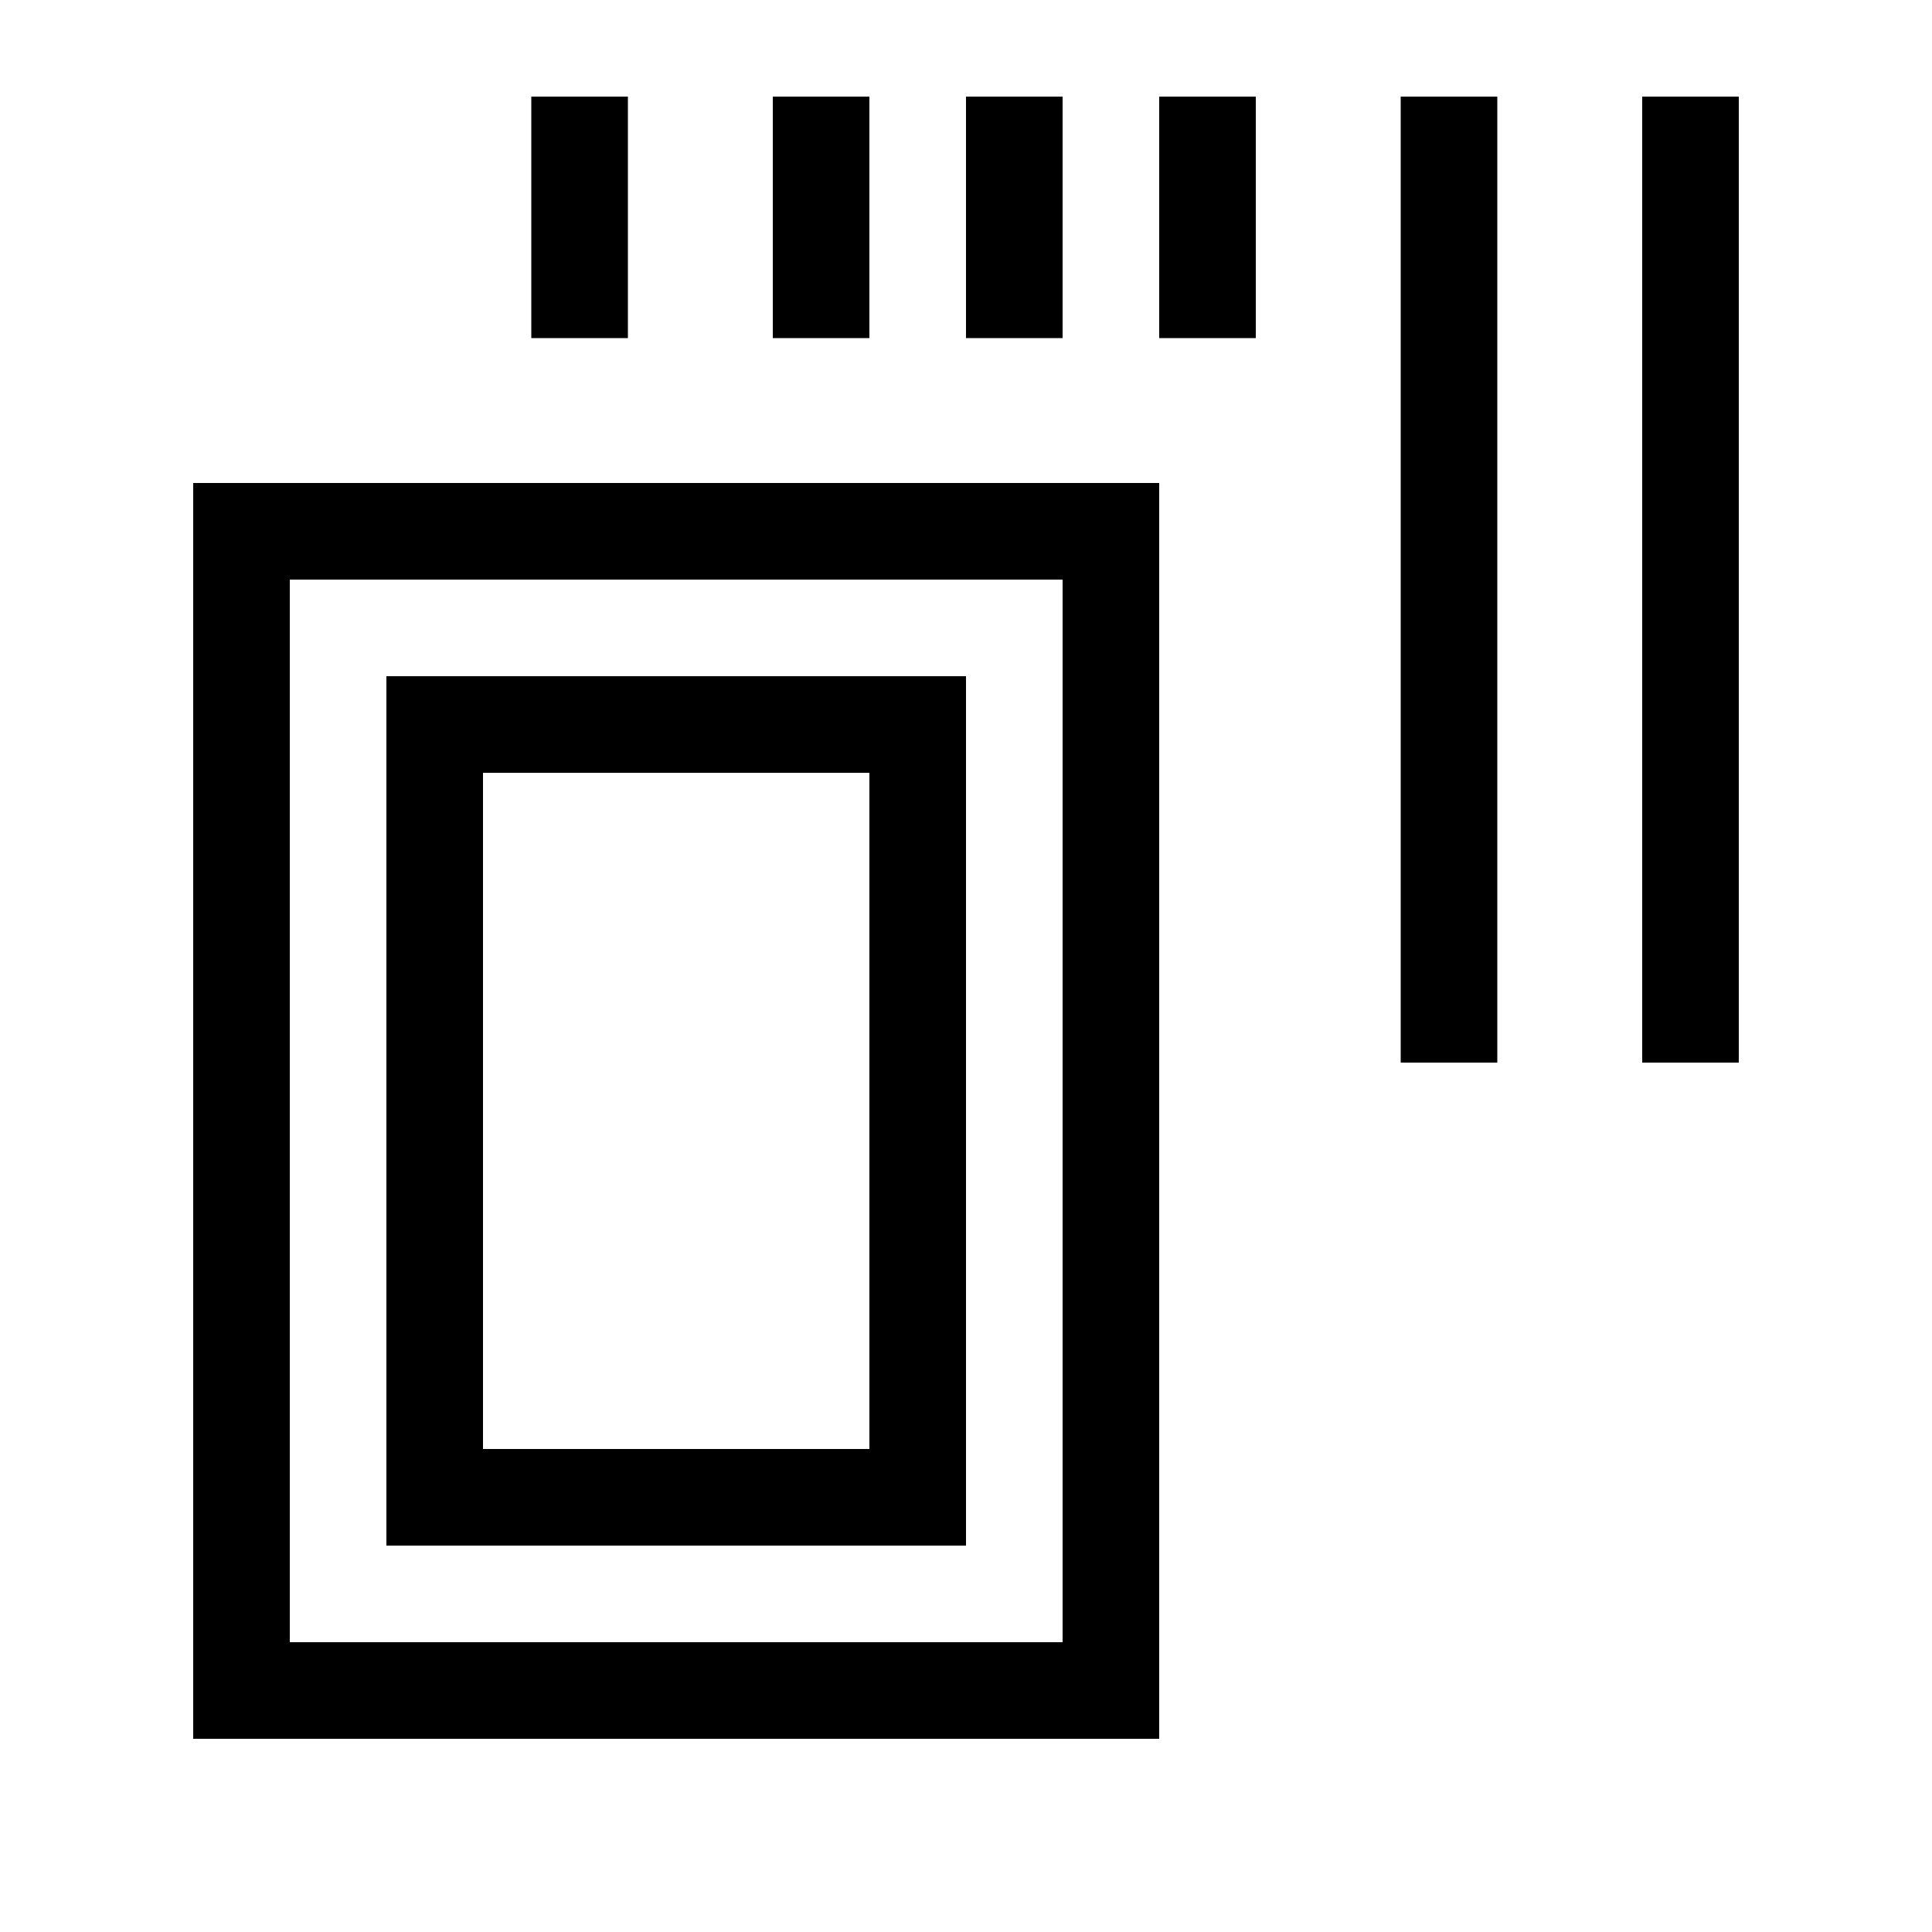
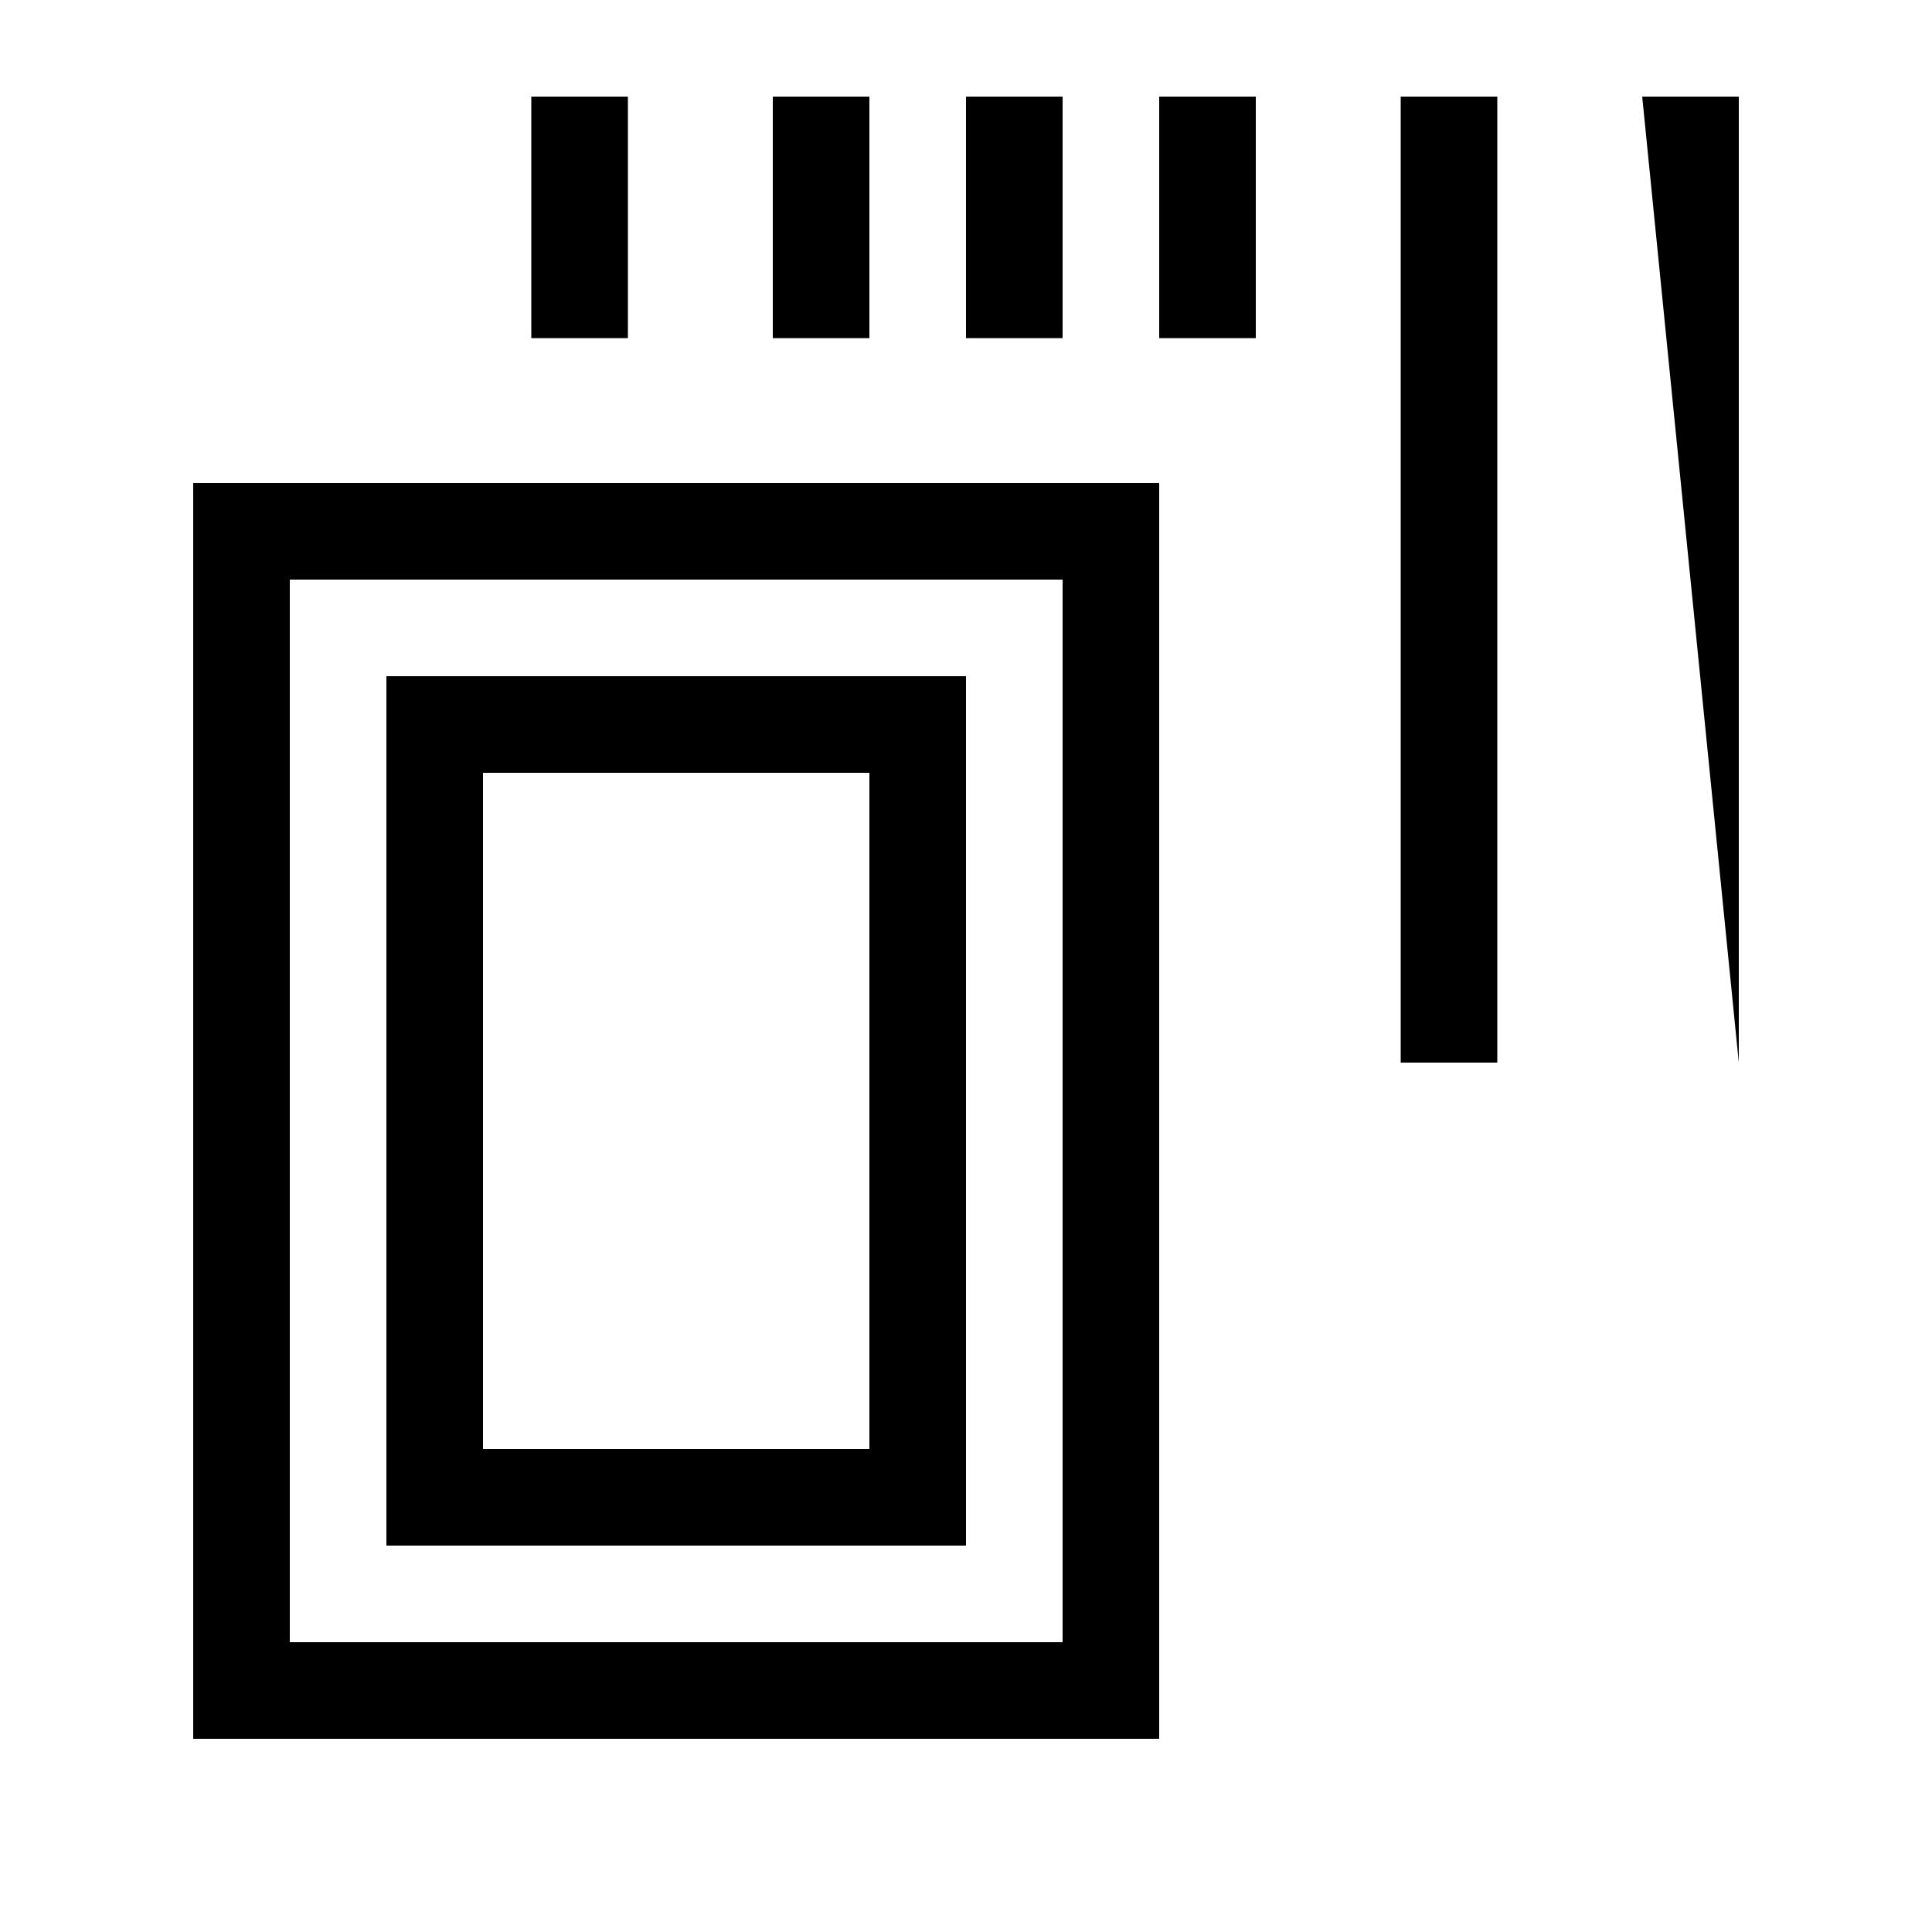
<svg xmlns="http://www.w3.org/2000/svg" viewBox="0 0 640 640">
-   <path fill="currentColor" d="M208 32L176 32L176 112L208 112L208 32zM416 32L384 32L384 112L416 112L416 32zM352 32L320 32L320 112L352 112L352 32zM288 32L256 32L256 112L288 112L288 32zM576 32L544 32L544 352L576 352L576 32zM496 32L464 32L464 352L496 352L496 32zM352 192L352 544L96 544L96 192L352 192zM96 160L64 160L64 576L384 576L384 160L96 160zM288 256L288 480L160 480L160 256L288 256zM160 224L128 224L128 512L320 512L320 224L160 224z" />
+   <path fill="currentColor" d="M208 32L176 32L176 112L208 112L208 32zM416 32L384 32L384 112L416 112L416 32zM352 32L320 32L320 112L352 112L352 32zM288 32L256 32L256 112L288 112L288 32zM576 32L544 32L576 352L576 32zM496 32L464 32L464 352L496 352L496 32zM352 192L352 544L96 544L96 192L352 192zM96 160L64 160L64 576L384 576L384 160L96 160zM288 256L288 480L160 480L160 256L288 256zM160 224L128 224L128 512L320 512L320 224L160 224z" />
</svg>